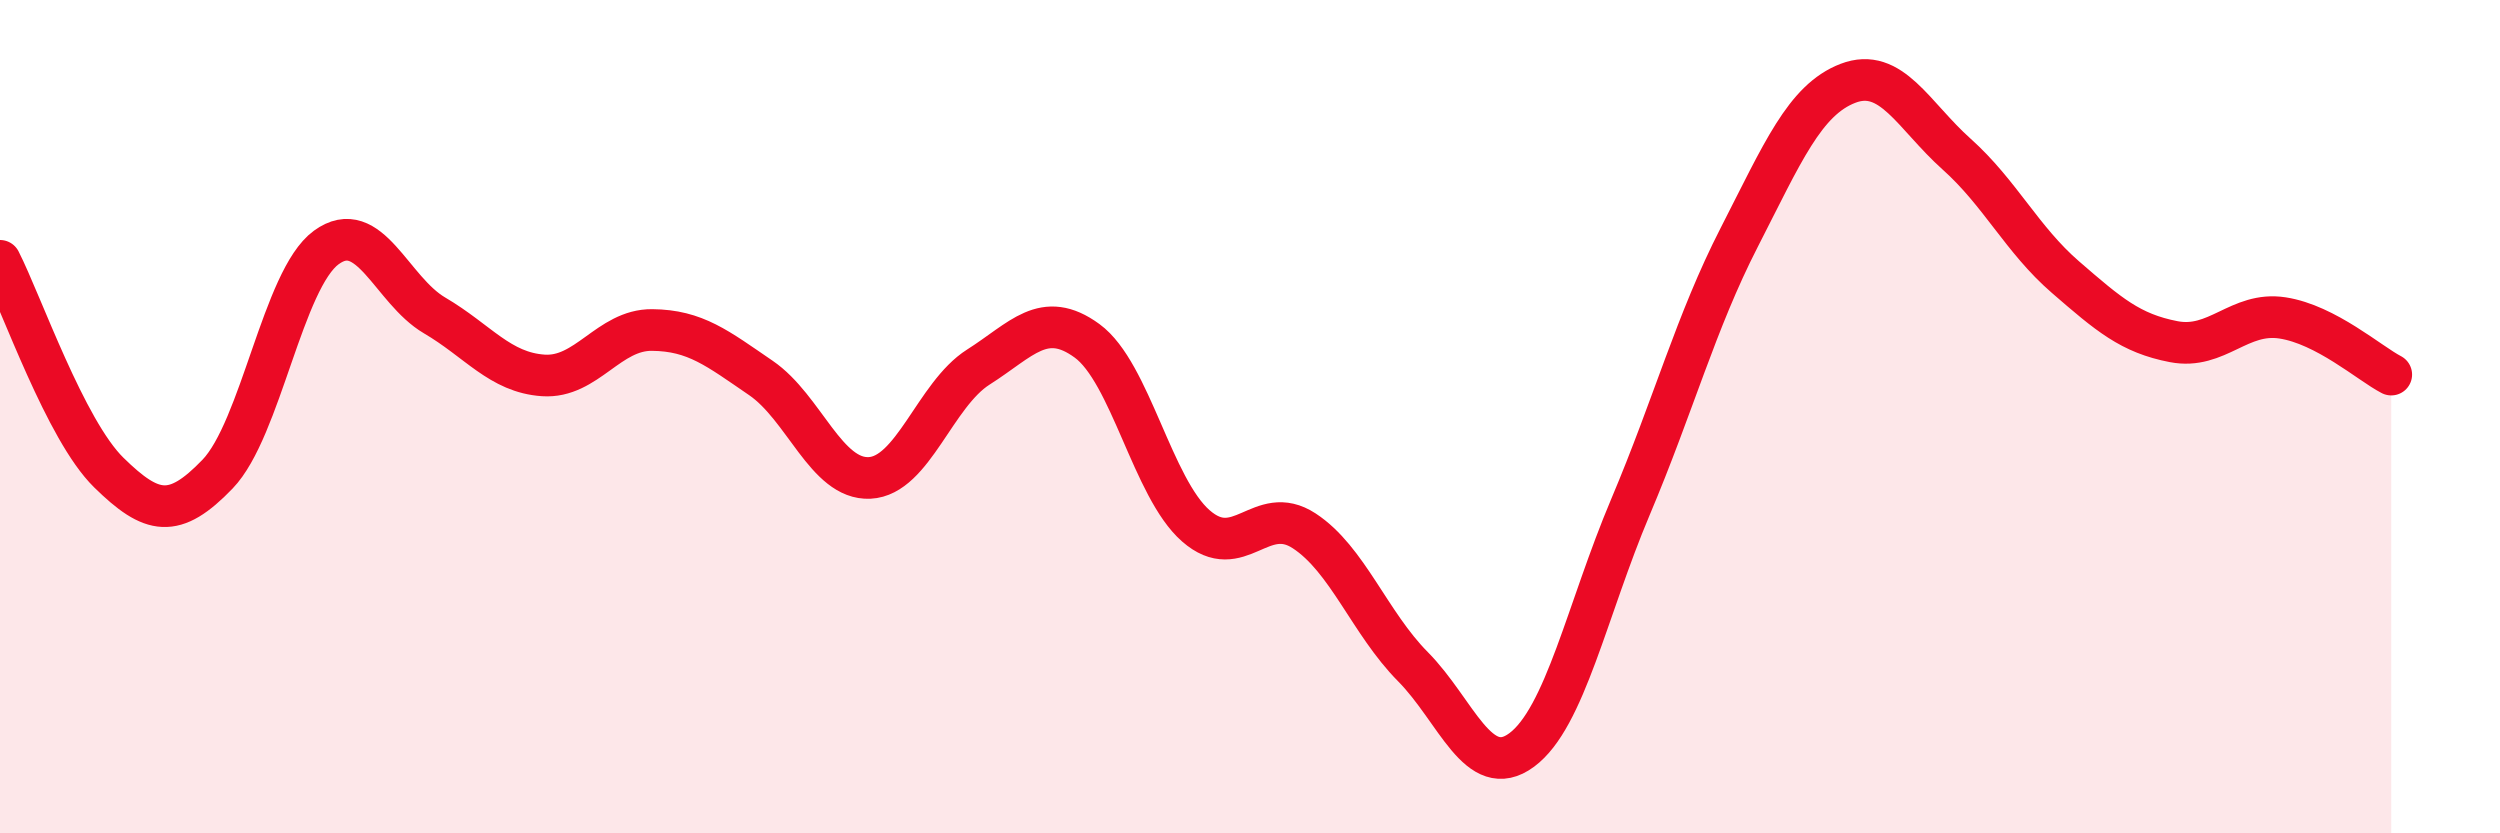
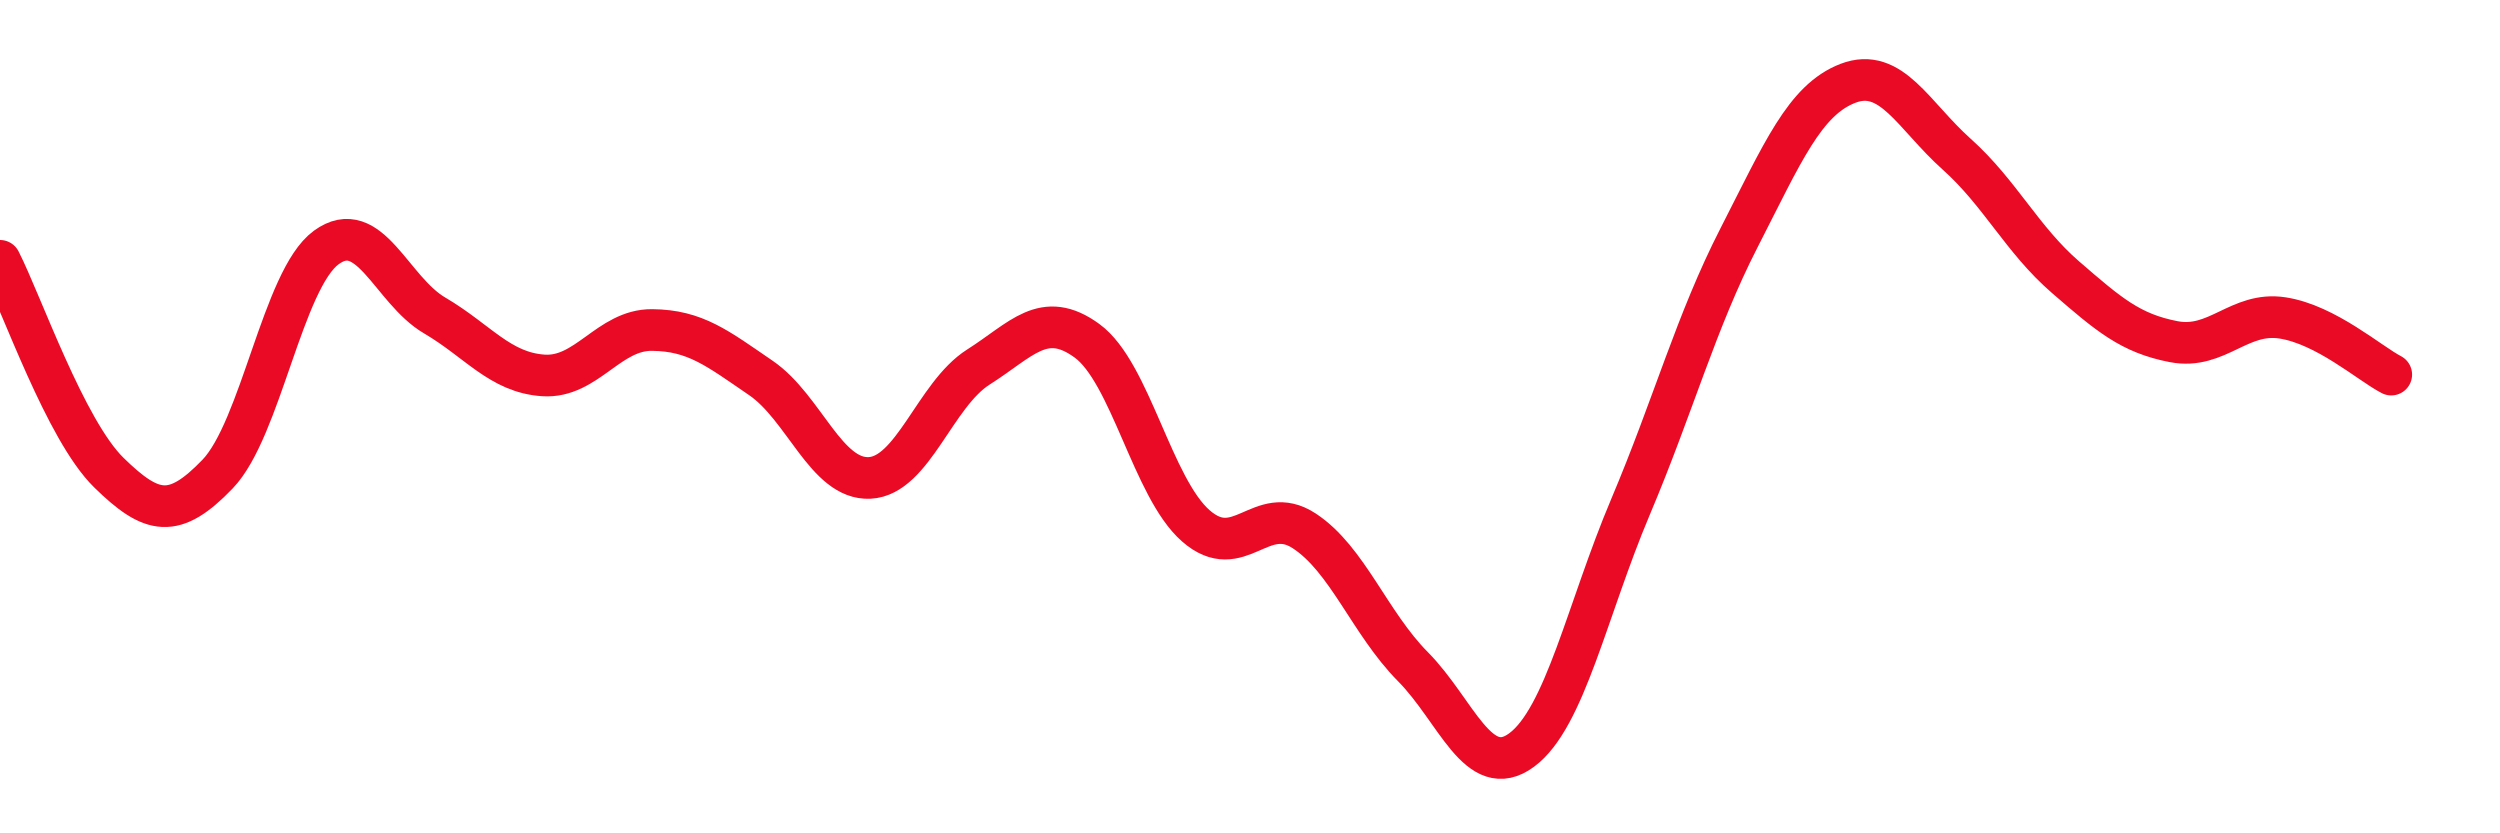
<svg xmlns="http://www.w3.org/2000/svg" width="60" height="20" viewBox="0 0 60 20">
-   <path d="M 0,6.26 C 0.52,7.28 1.57,10.32 2.61,11.34 C 3.65,12.36 4.18,12.46 5.22,11.38 C 6.26,10.3 6.79,6.7 7.83,5.94 C 8.87,5.18 9.39,6.96 10.43,7.57 C 11.47,8.18 12,8.94 13.04,9.01 C 14.08,9.08 14.61,7.91 15.65,7.92 C 16.69,7.93 17.22,8.36 18.26,9.07 C 19.3,9.78 19.83,11.52 20.87,11.47 C 21.91,11.42 22.44,9.47 23.48,8.81 C 24.52,8.15 25.05,7.42 26.09,8.18 C 27.13,8.94 27.66,11.71 28.7,12.62 C 29.74,13.53 30.26,12.06 31.3,12.74 C 32.34,13.42 32.87,14.95 33.91,16 C 34.95,17.05 35.48,18.77 36.52,18 C 37.56,17.23 38.09,14.63 39.13,12.17 C 40.17,9.71 40.7,7.73 41.74,5.7 C 42.78,3.67 43.31,2.4 44.35,2 C 45.39,1.6 45.92,2.77 46.96,3.7 C 48,4.63 48.53,5.75 49.57,6.65 C 50.61,7.55 51.13,8 52.17,8.2 C 53.21,8.4 53.74,7.47 54.78,7.63 C 55.82,7.79 56.87,8.72 57.39,8.99L57.39 20L0 20Z" fill="#EB0A25" opacity="0.1" stroke-linecap="round" stroke-linejoin="round" />
  <path d="M 0,6.26 C 0.52,7.28 1.57,10.32 2.61,11.34 C 3.65,12.36 4.18,12.46 5.22,11.38 C 6.26,10.3 6.79,6.7 7.83,5.94 C 8.87,5.18 9.39,6.96 10.43,7.57 C 11.47,8.18 12,8.94 13.04,9.01 C 14.08,9.08 14.61,7.91 15.65,7.92 C 16.69,7.93 17.22,8.36 18.26,9.07 C 19.3,9.78 19.83,11.52 20.87,11.47 C 21.91,11.42 22.44,9.47 23.48,8.81 C 24.52,8.15 25.05,7.42 26.09,8.18 C 27.13,8.94 27.66,11.71 28.7,12.62 C 29.74,13.53 30.26,12.06 31.3,12.74 C 32.34,13.42 32.87,14.95 33.91,16 C 34.95,17.05 35.48,18.77 36.52,18 C 37.56,17.23 38.09,14.63 39.13,12.17 C 40.17,9.71 40.7,7.73 41.74,5.7 C 42.78,3.67 43.31,2.4 44.35,2 C 45.39,1.6 45.92,2.77 46.96,3.7 C 48,4.63 48.53,5.75 49.57,6.65 C 50.61,7.55 51.13,8 52.17,8.2 C 53.21,8.4 53.74,7.47 54.78,7.63 C 55.82,7.79 56.87,8.72 57.39,8.99" stroke="#EB0A25" stroke-width="1" fill="none" stroke-linecap="round" stroke-linejoin="round" />
</svg>